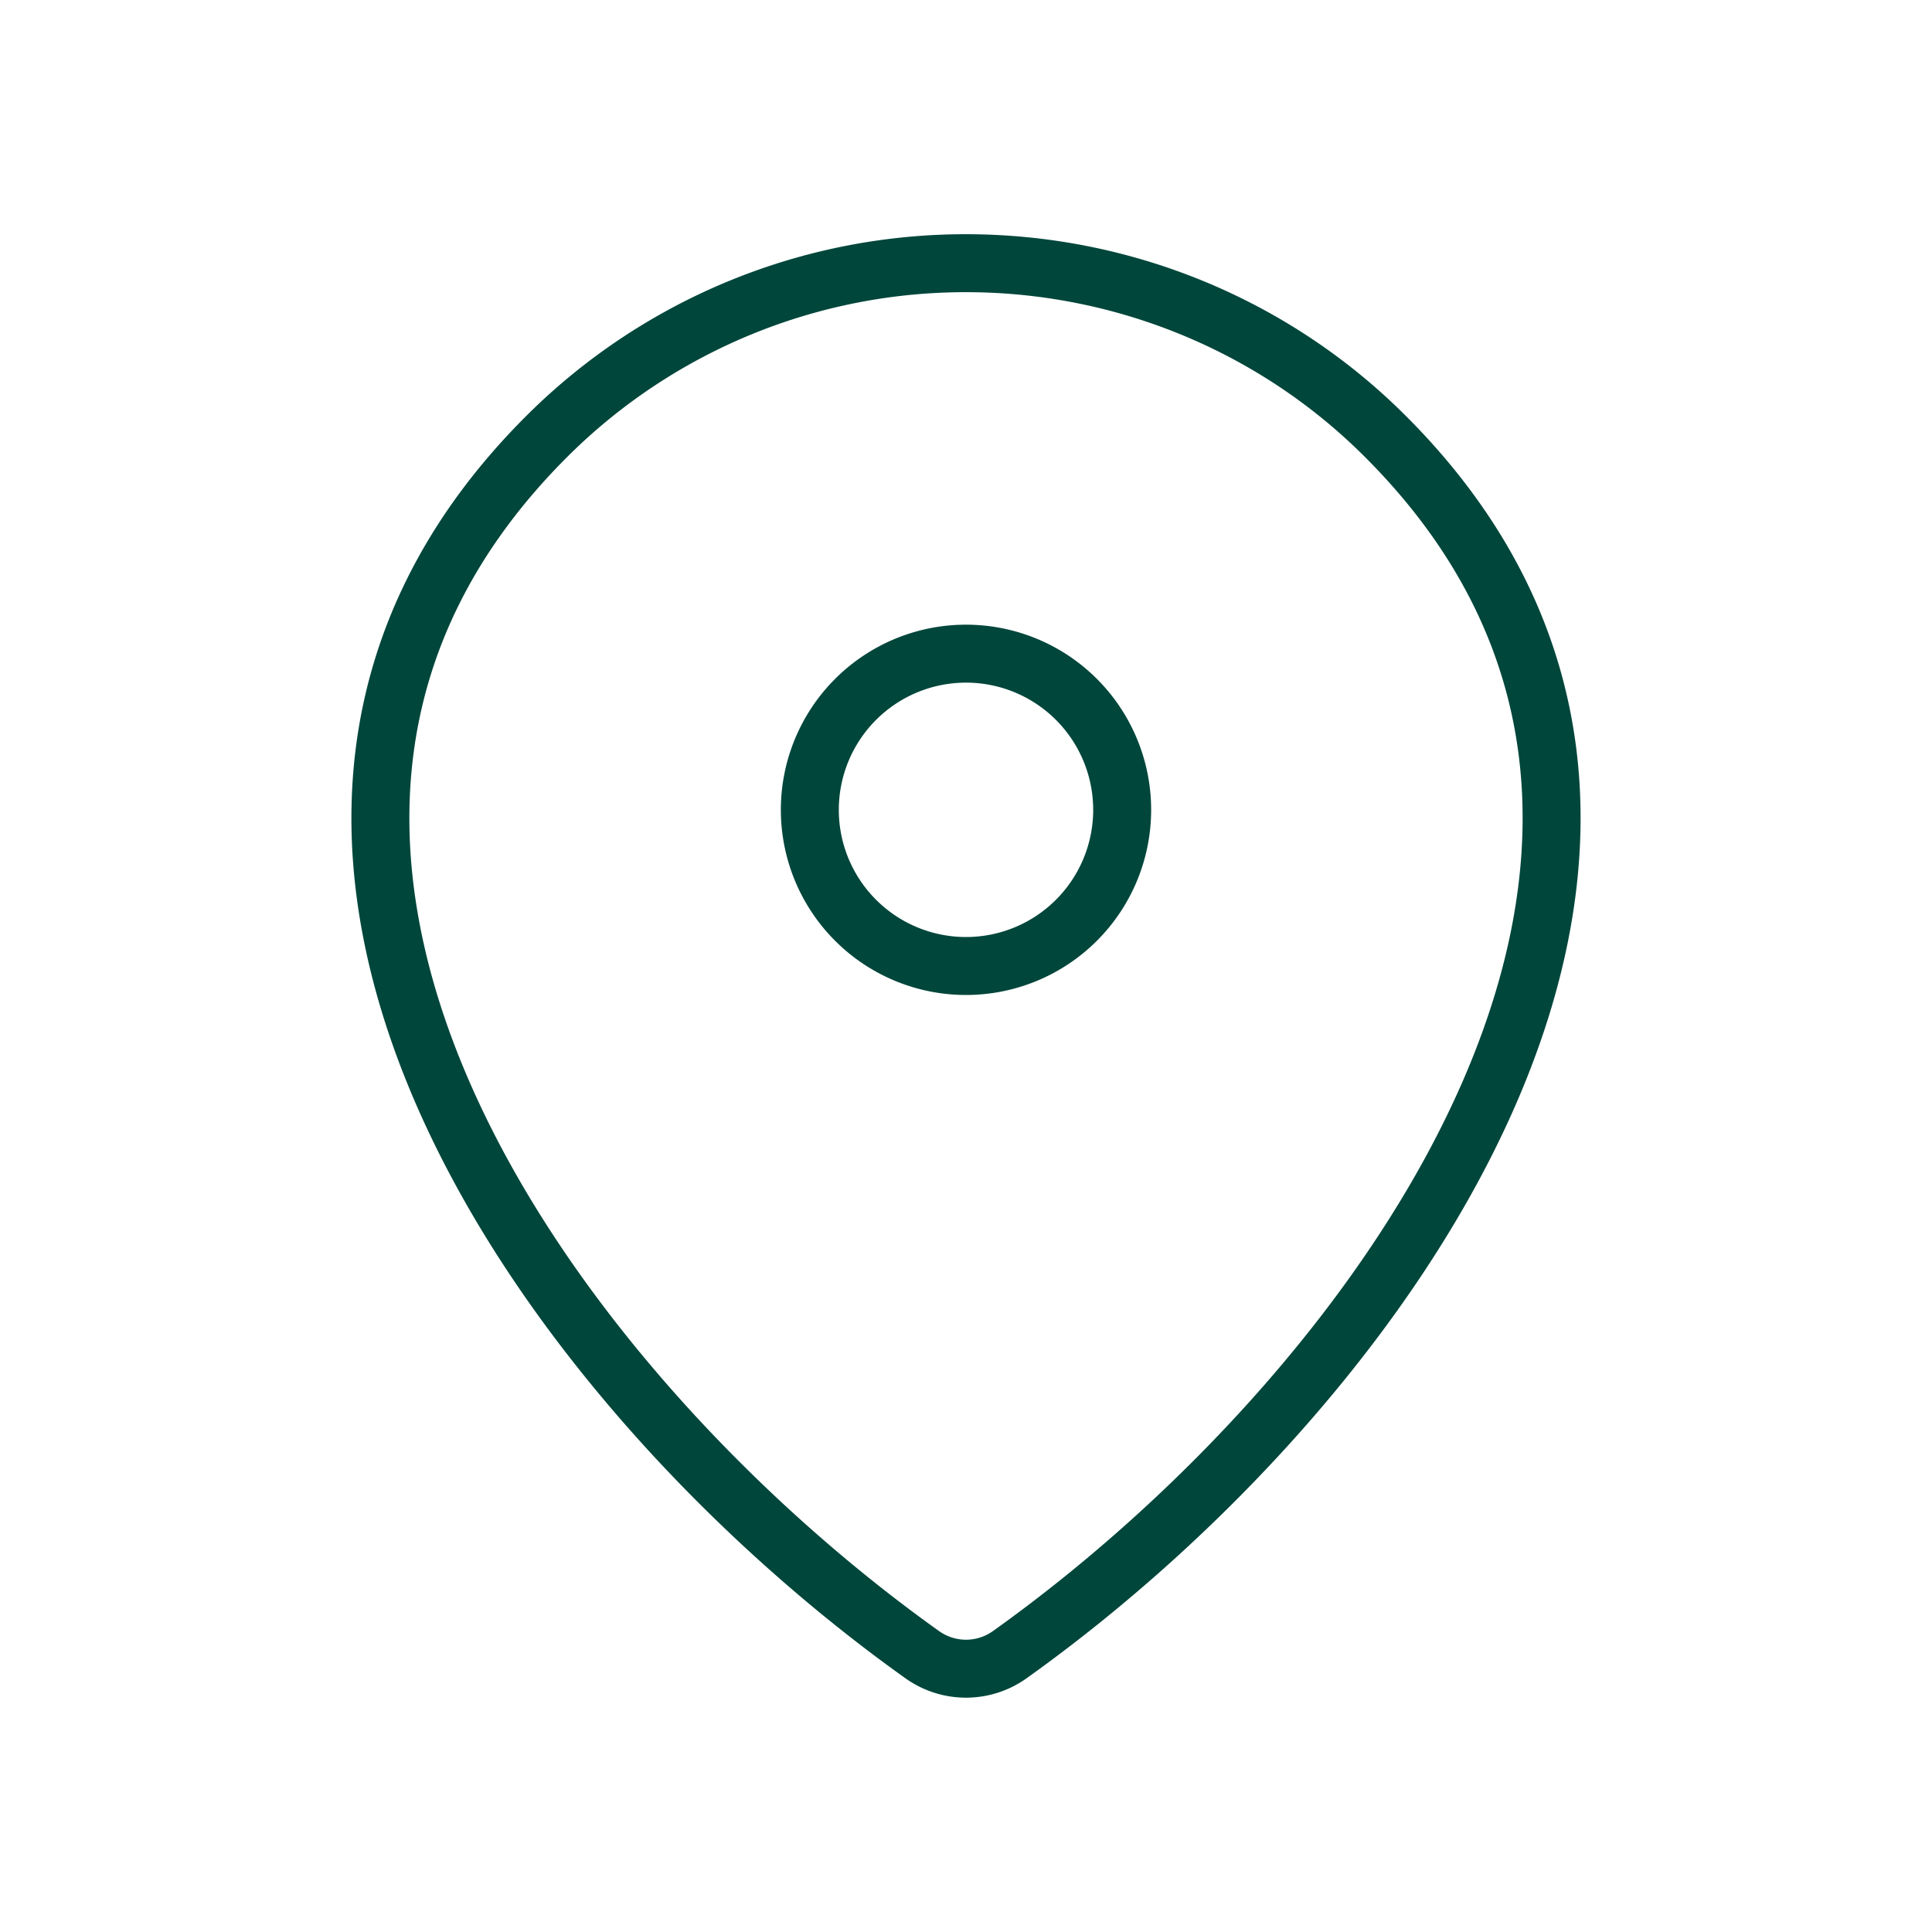
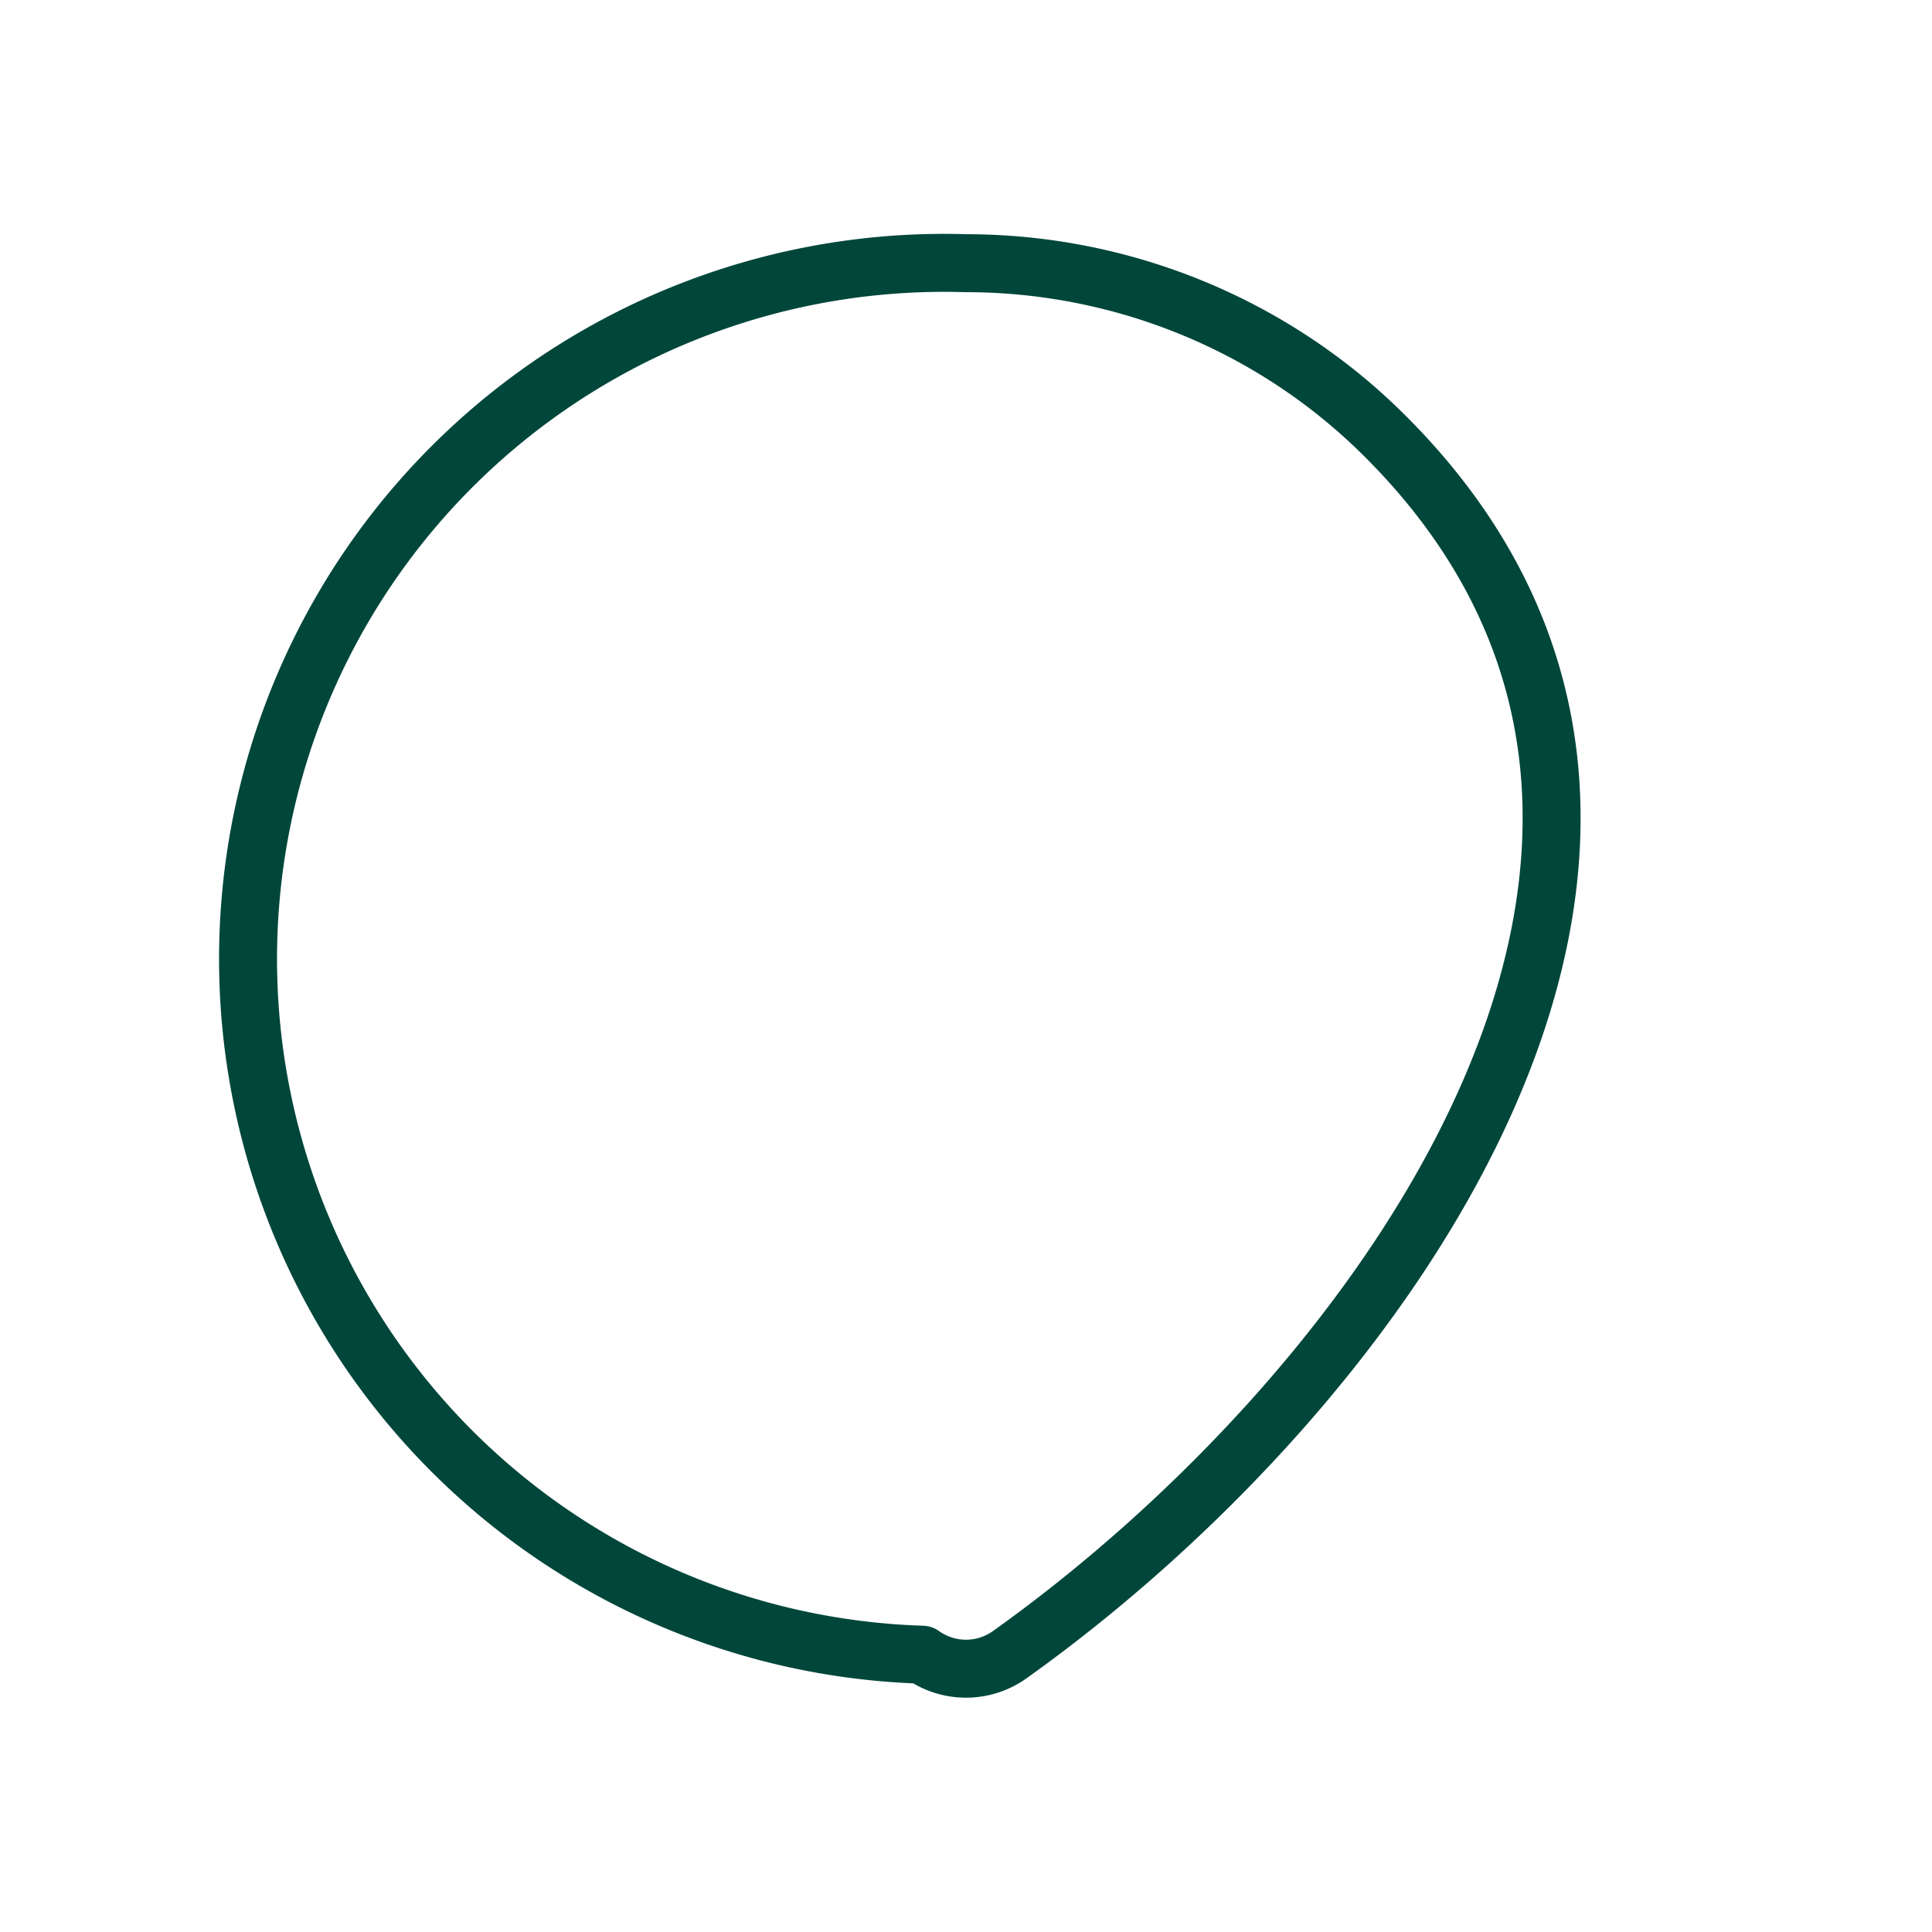
<svg xmlns="http://www.w3.org/2000/svg" fill="none" viewBox="-0.45 -0.45 30 30" stroke-linecap="round" stroke-linejoin="round" stroke="#00463b" id="Location--Streamline-Mynaui" height="30" width="30">
  <desc>
    Location Streamline Icon: https://streamlinehq.com
  </desc>
-   <path d="M15.229 25.244a1.169 1.169 0 0 1 -1.358 0C8.016 21.071 1.802 12.486 8.084 6.283A9.205 9.205 0 0 1 14.55 3.637c2.425 0 4.752 0.952 6.466 2.644 6.282 6.203 0.068 14.788 -5.787 18.963" stroke-width="0.9" />
-   <path d="M14.55 14.55a2.425 2.425 0 1 0 0 -4.85 2.425 2.425 0 0 0 0 4.85" stroke-width="0.9" />
+   <path d="M15.229 25.244a1.169 1.169 0 0 1 -1.358 0A9.205 9.205 0 0 1 14.55 3.637c2.425 0 4.752 0.952 6.466 2.644 6.282 6.203 0.068 14.788 -5.787 18.963" stroke-width="0.9" />
</svg>